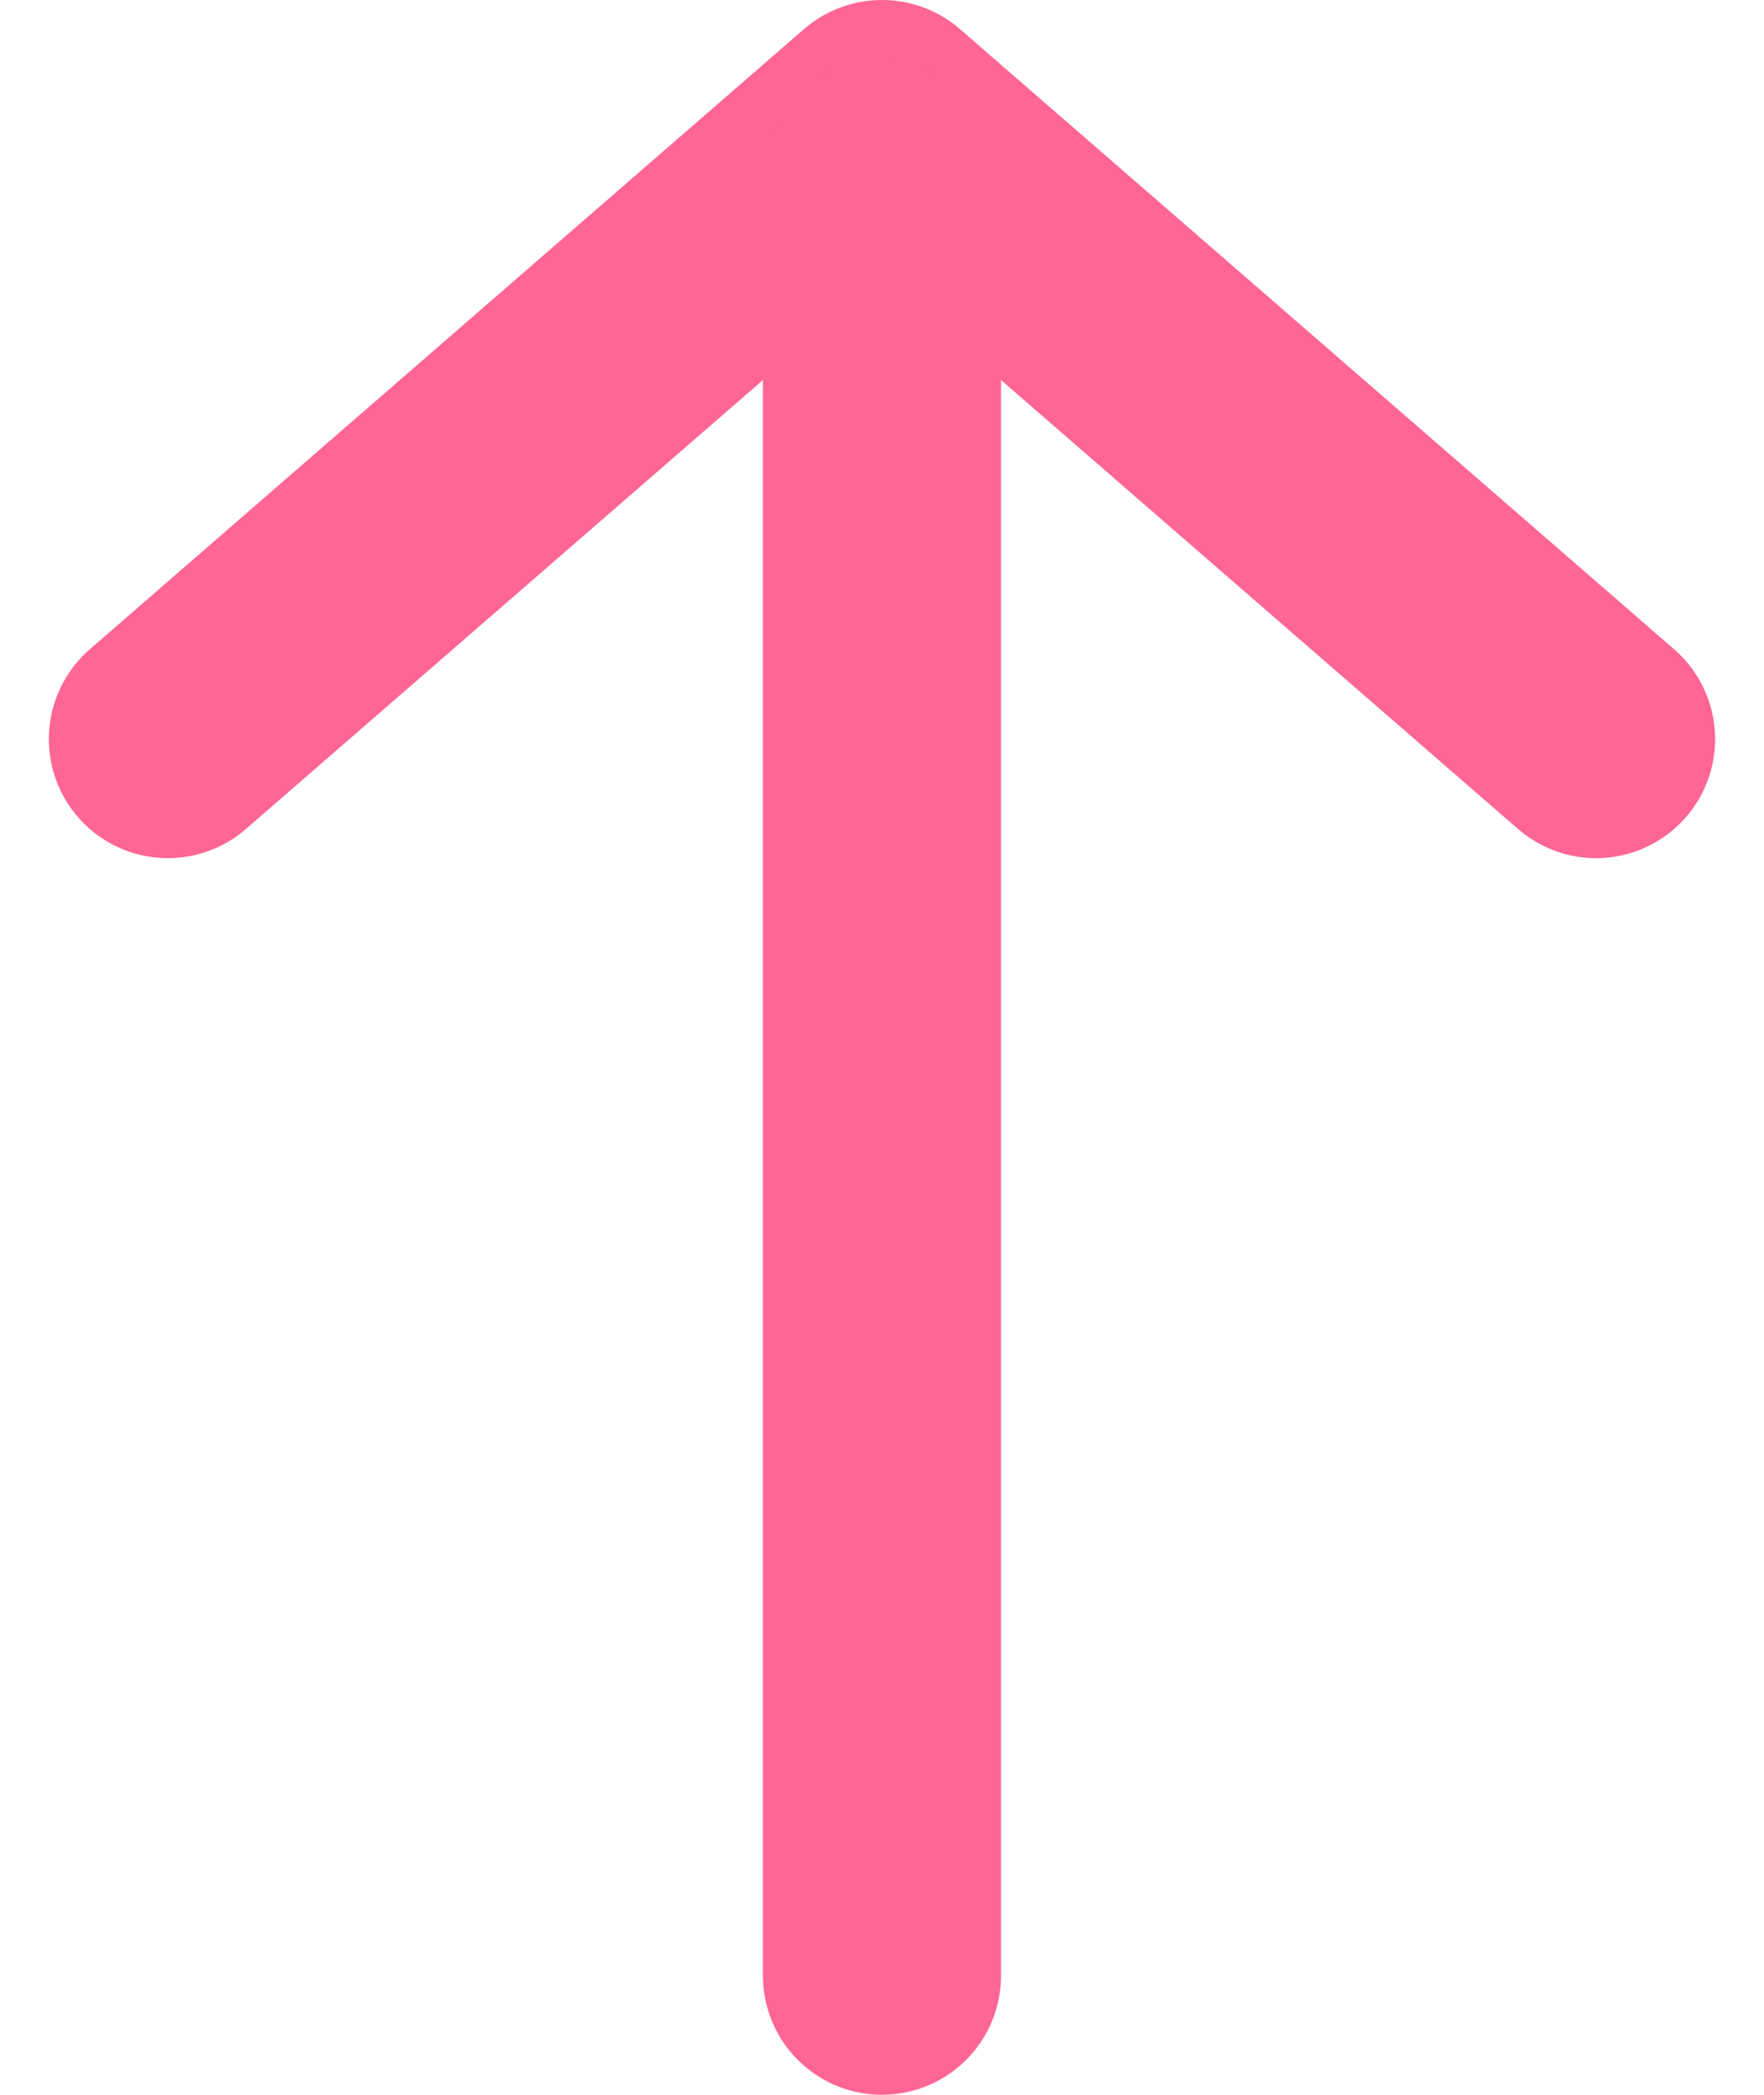
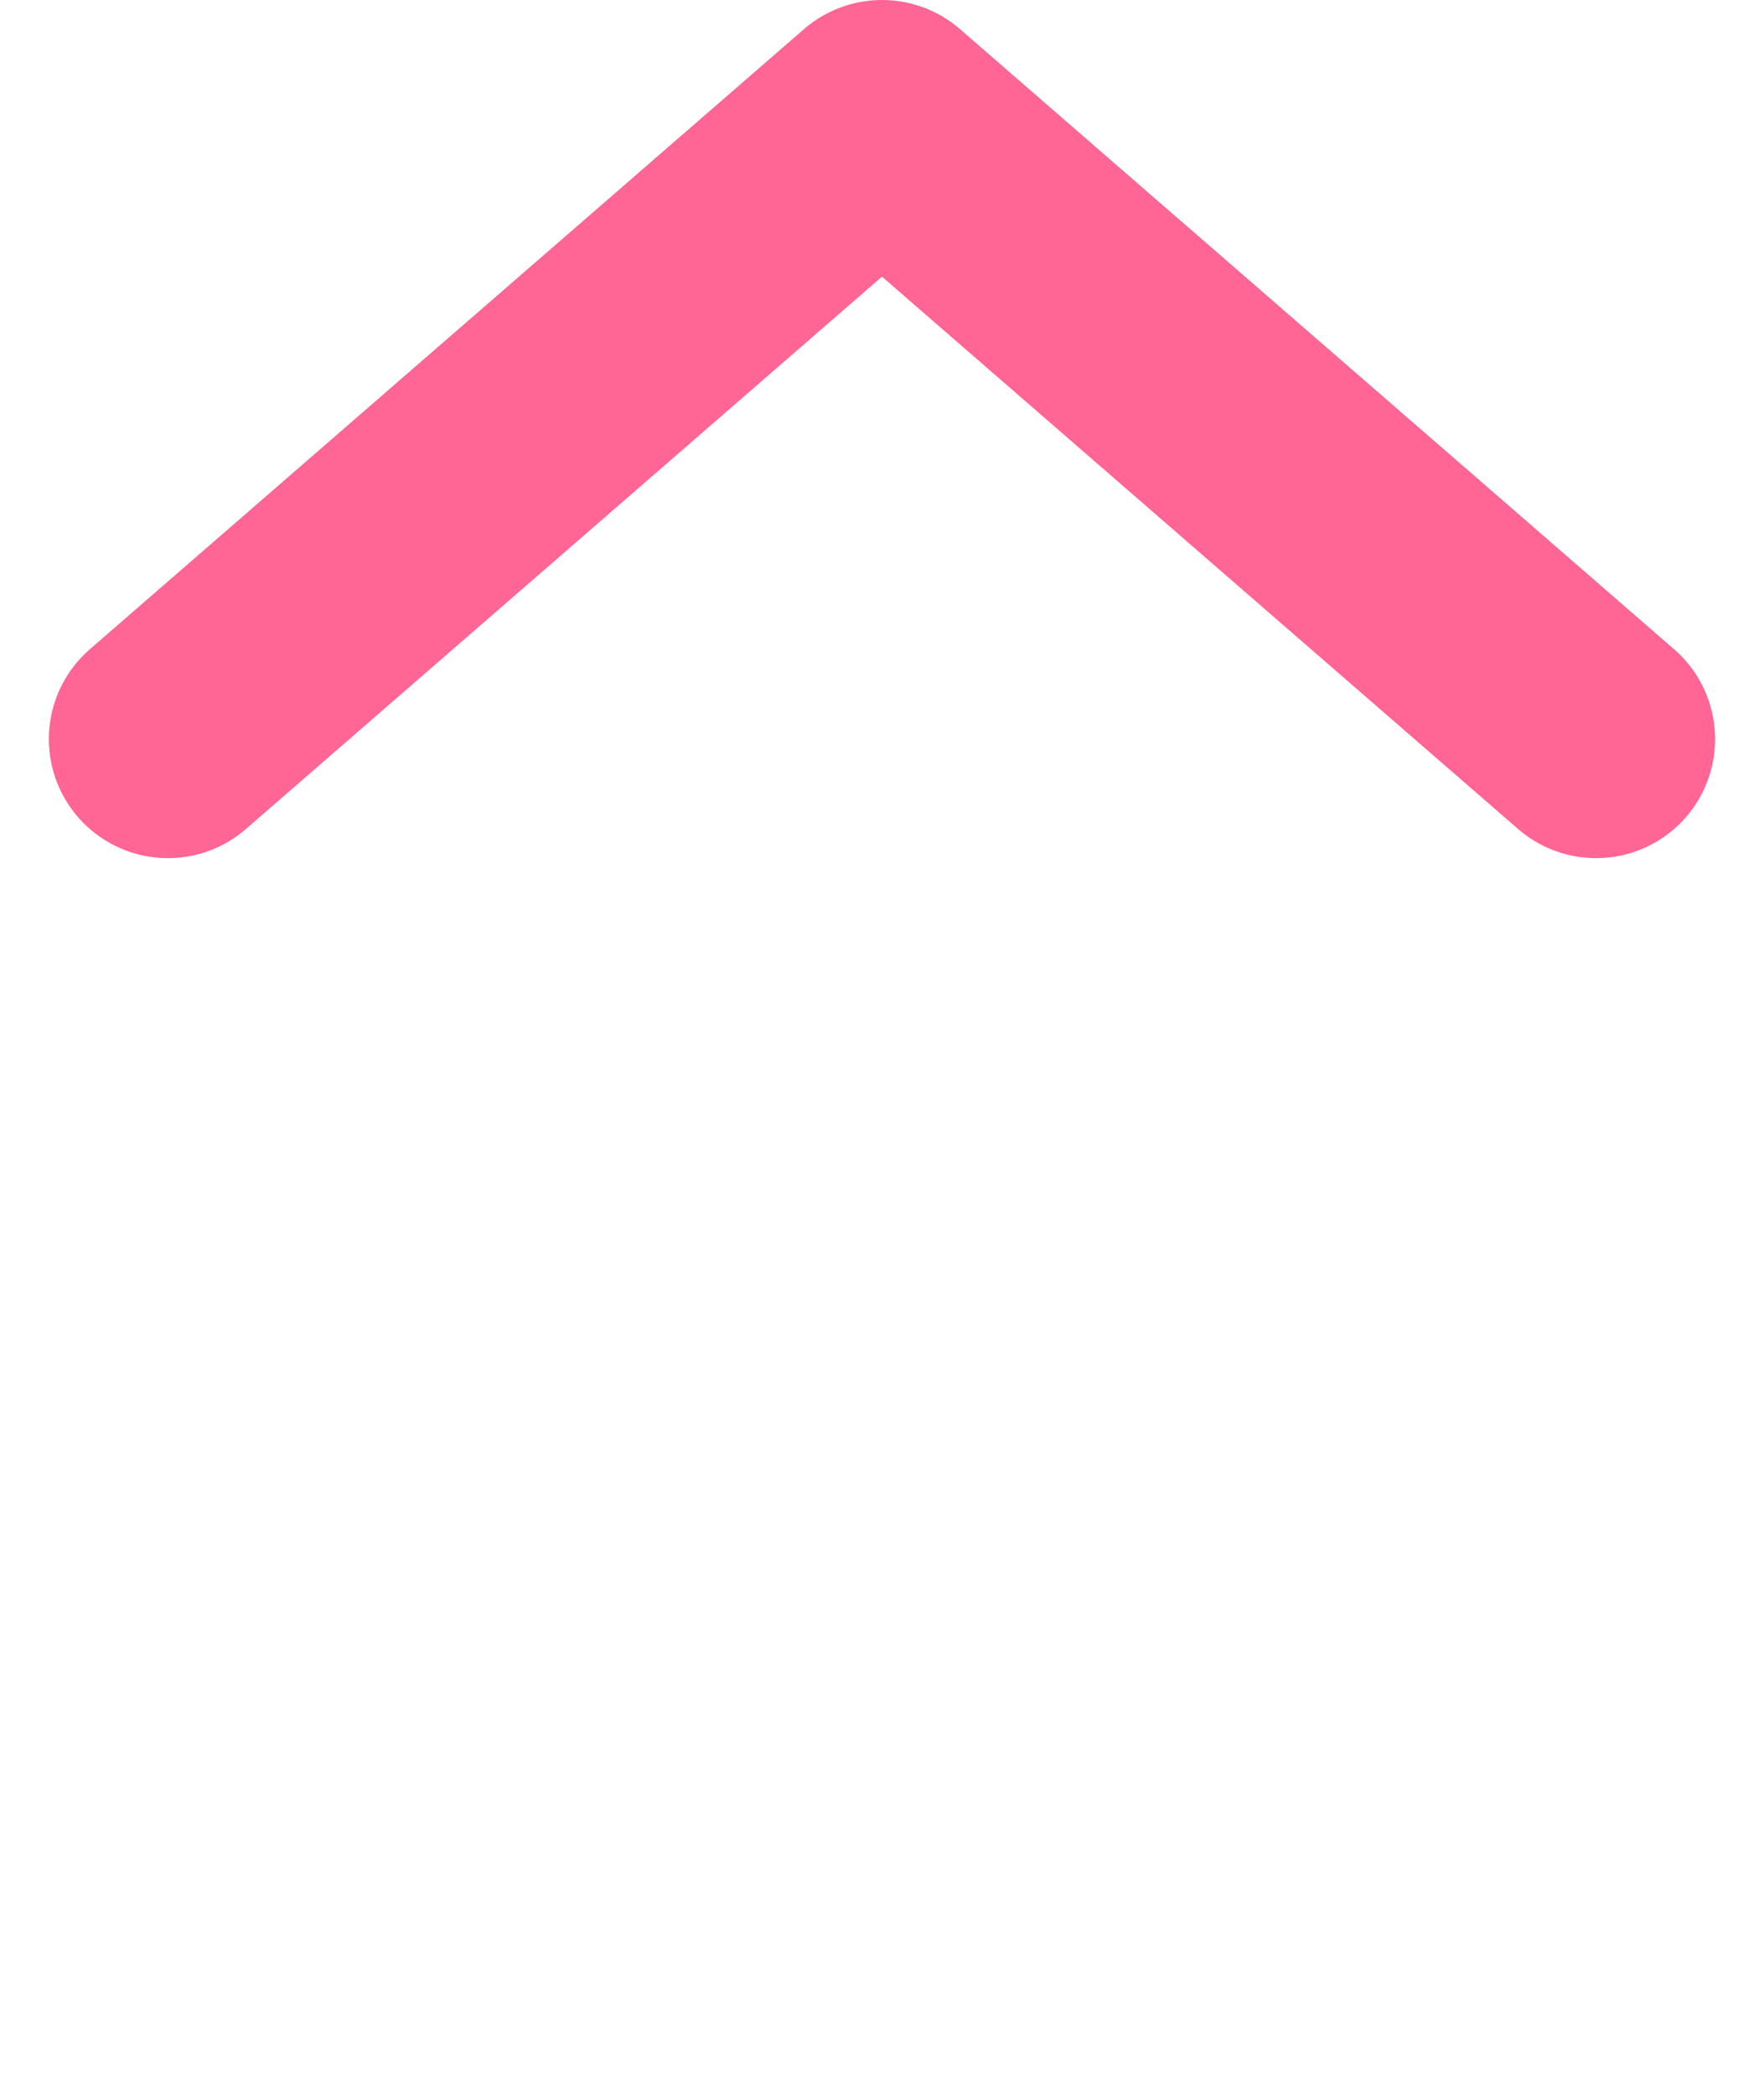
<svg xmlns="http://www.w3.org/2000/svg" width="29.643" height="35.2" viewBox="0 0 29.643 35.2">
  <defs>
    <style>.a,.b{fill:none;stroke:#ff6595;stroke-linecap:round;stroke-width:4px;}.a{stroke-linejoin:round;}</style>
  </defs>
  <g transform="translate(26.821 33.2) rotate(180)">
    <path class="a" d="M0,0,12,10.42,24,0" transform="translate(0 20.78)" />
-     <line class="b" y1="30.2" transform="translate(12 0)" />
  </g>
</svg>